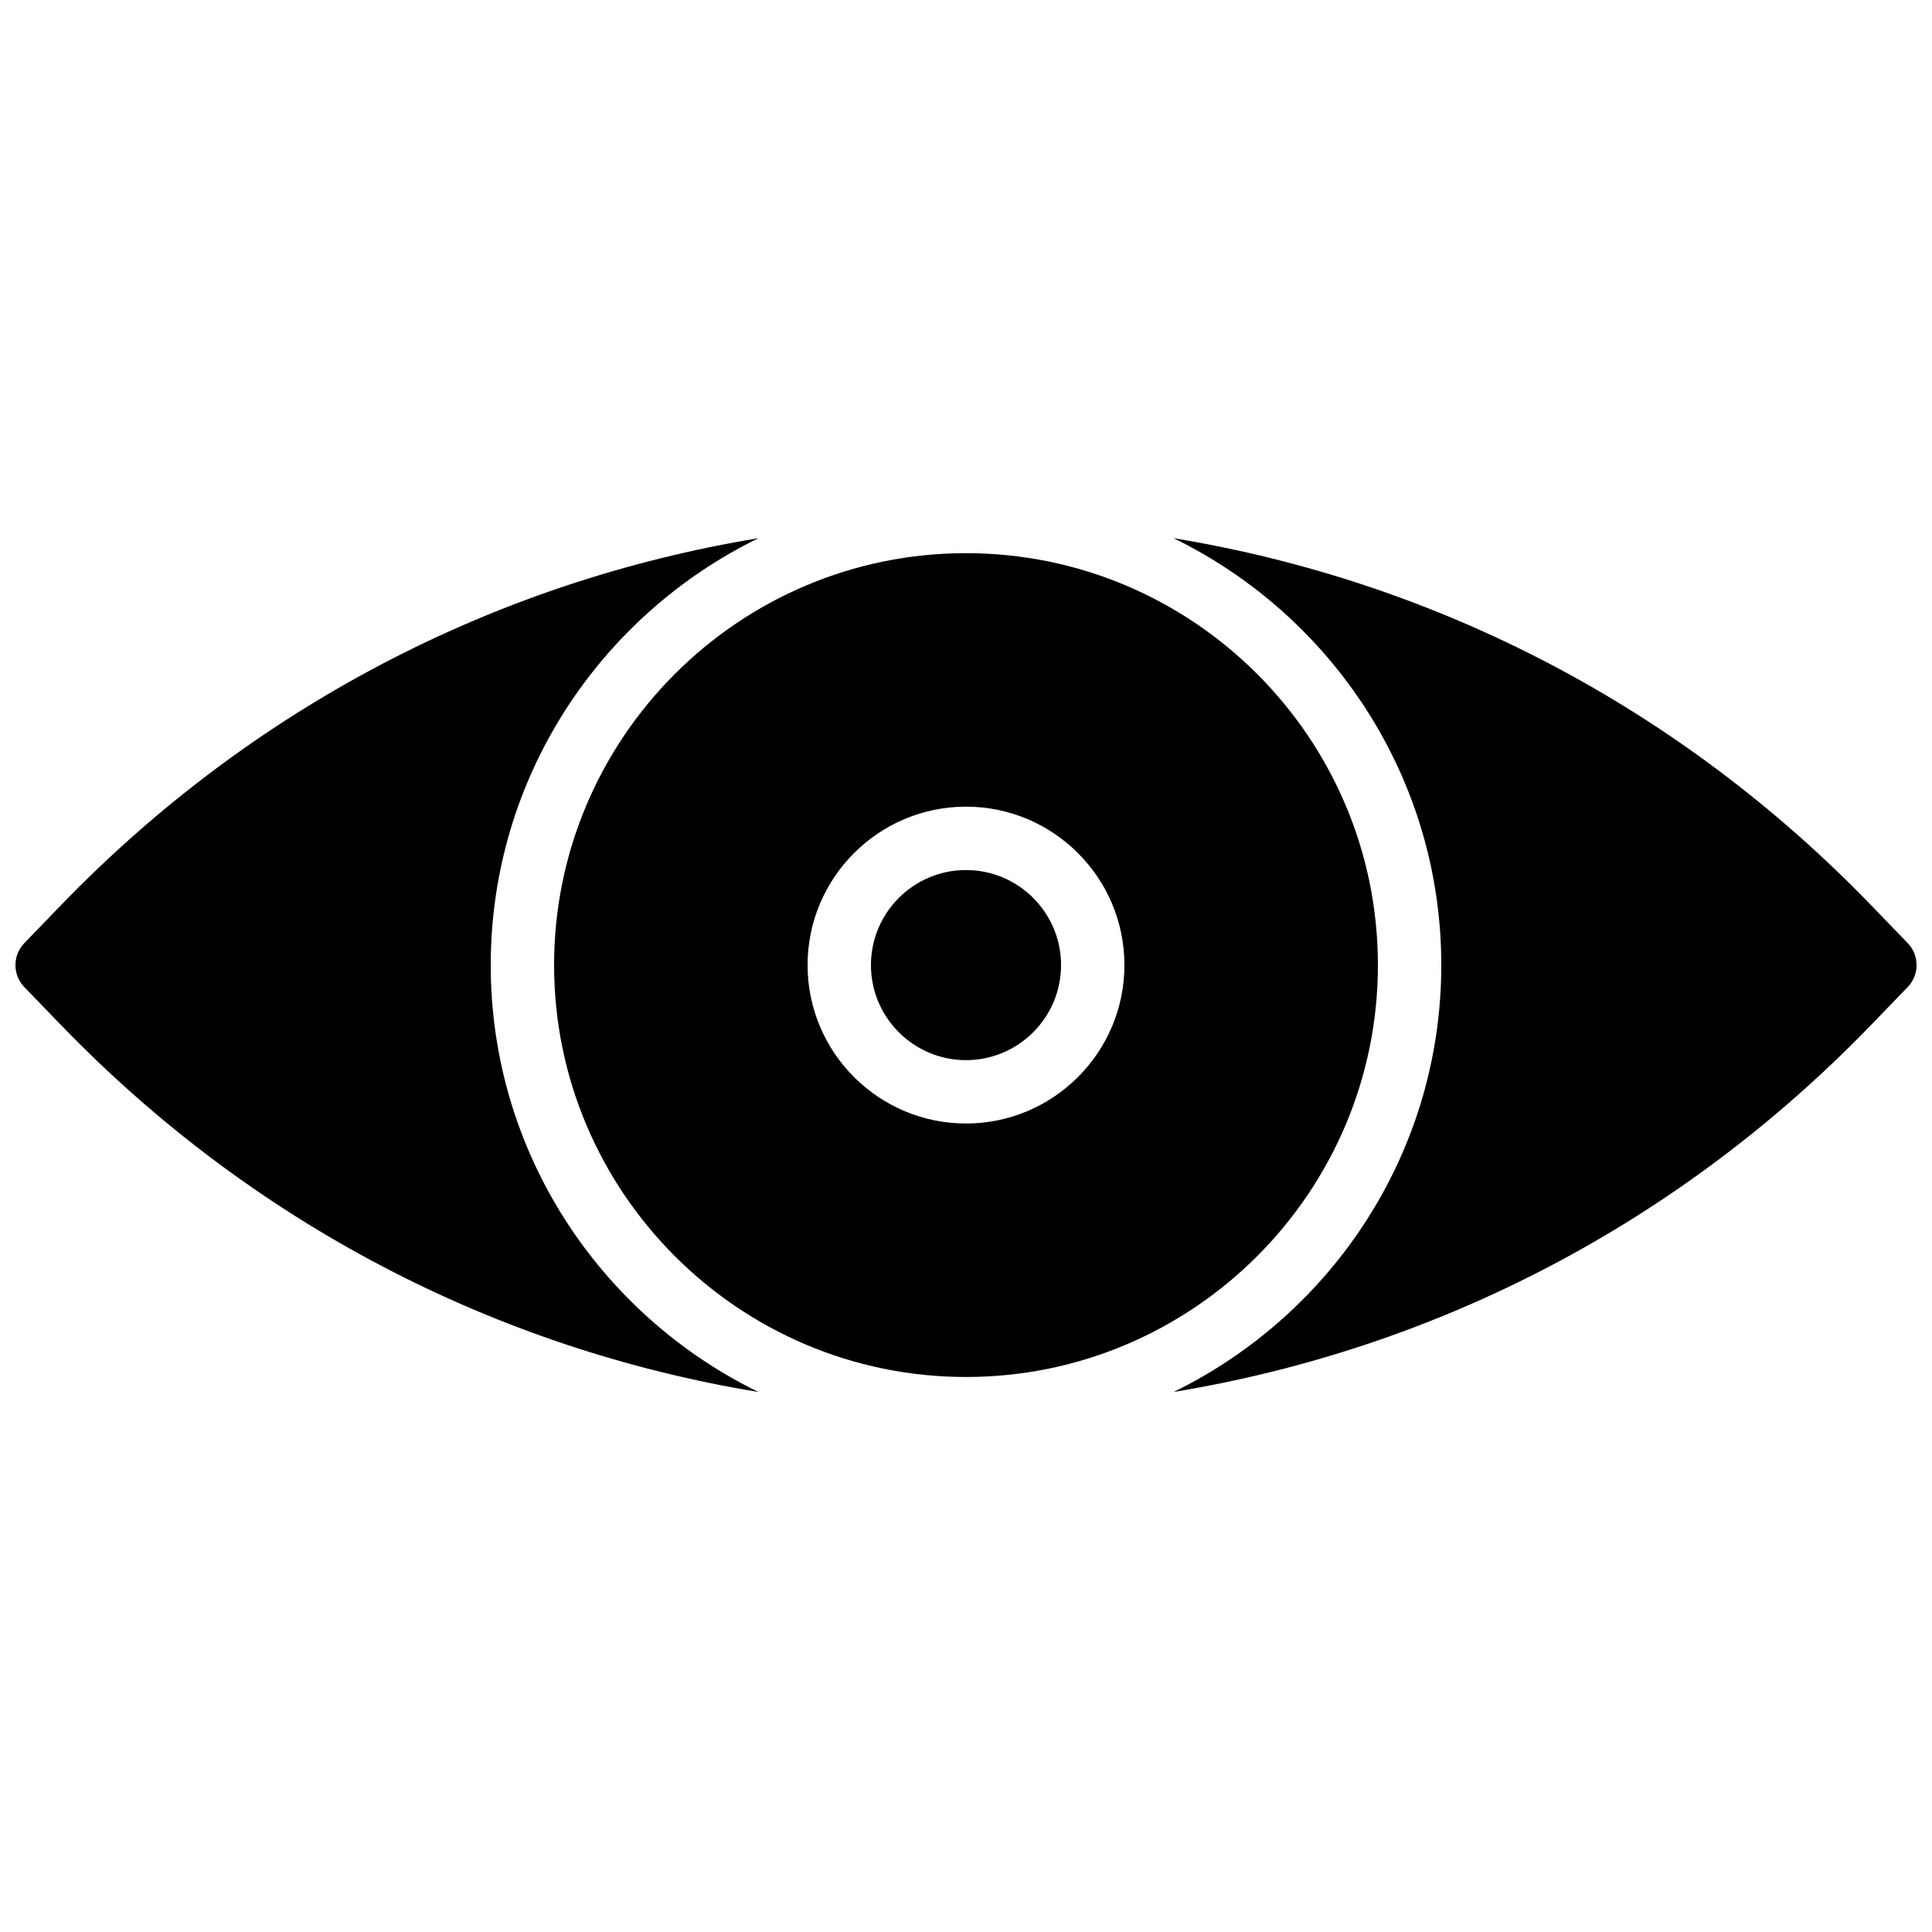
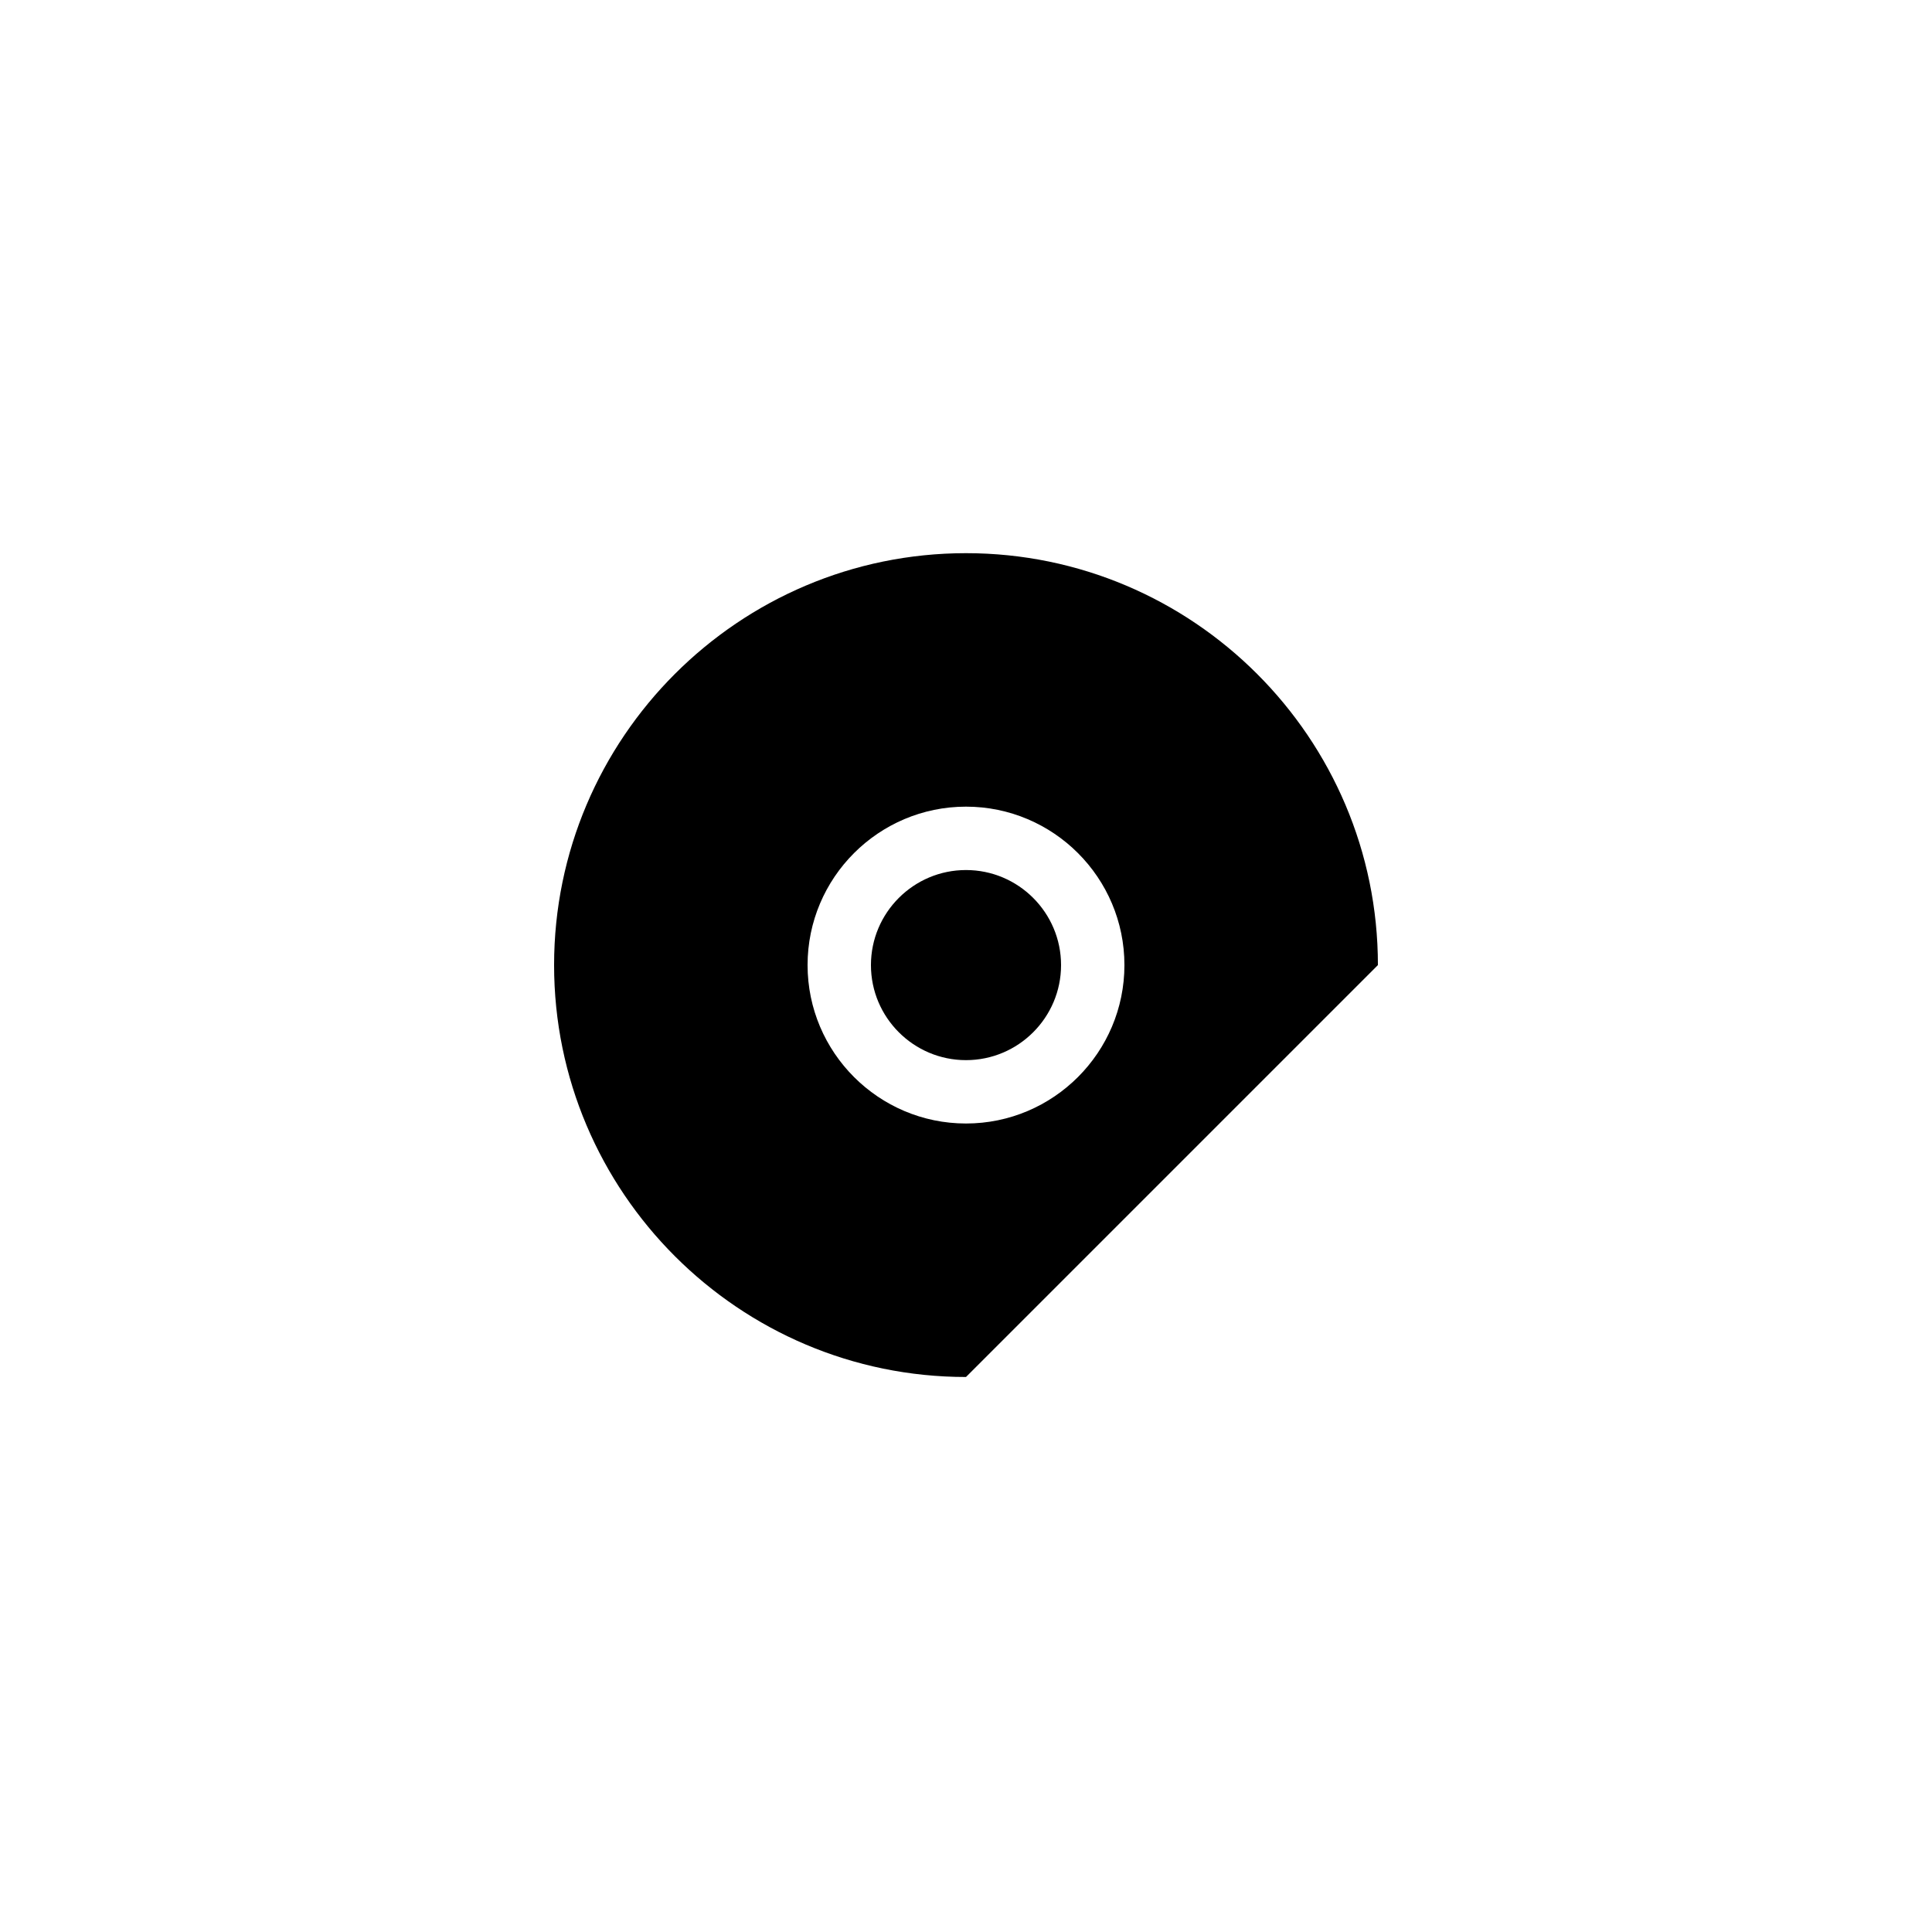
<svg xmlns="http://www.w3.org/2000/svg" width="800px" height="800px" version="1.1" viewBox="144 144 512 512">
  <defs>
    <clipPath id="b">
-       <path d="m455 286h196.9v227h-196.9z" />
-     </clipPath>
+       </clipPath>
    <clipPath id="a">
      <path d="m148.09 286h196.91v227h-196.91z" />
    </clipPath>
  </defs>
-   <path d="m400 441.74c-23.152 0-41.984-18.836-41.984-41.984 0-23.152 18.832-41.984 41.984-41.984 23.148 0 41.984 18.832 41.984 41.984 0 23.148-18.836 41.984-41.984 41.984m109.16-41.984c0-60.191-48.969-109.16-109.16-109.16s-109.16 48.969-109.16 109.16c0 60.188 48.973 109.16 109.16 109.16s109.16-48.969 109.16-109.16" fill-rule="evenodd" />
+   <path d="m400 441.74c-23.152 0-41.984-18.836-41.984-41.984 0-23.152 18.832-41.984 41.984-41.984 23.148 0 41.984 18.832 41.984 41.984 0 23.148-18.836 41.984-41.984 41.984m109.16-41.984c0-60.191-48.969-109.16-109.16-109.16s-109.16 48.969-109.16 109.16c0 60.188 48.973 109.16 109.16 109.16" fill-rule="evenodd" />
  <path d="m400 374.57c-13.891 0-25.191 11.301-25.191 25.191 0 13.887 11.301 25.188 25.191 25.188 13.887 0 25.191-11.301 25.191-25.188 0-13.891-11.305-25.191-25.191-25.191" fill-rule="evenodd" />
  <g clip-path="url(#b)">
-     <path d="m649.55 393.92-9.809-10.152c-50.438-52.168-114.66-85.613-184.73-97.141 41.926 20.469 70.945 63.422 70.945 113.13 0 49.711-29.02 92.652-70.945 113.13 70.074-11.531 134.29-44.977 184.73-97.145l9.809-10.152c3.148-3.258 3.148-8.414 0-11.672" fill-rule="evenodd" />
-   </g>
+     </g>
  <g clip-path="url(#a)">
-     <path d="m274.05 399.76c0-49.711 29.02-92.66 70.945-113.13-70.07 11.531-134.3 44.977-184.73 97.145l-9.809 10.152c-3.148 3.258-3.148 8.414 0 11.672l9.809 10.152c50.43 52.168 114.66 85.613 184.72 97.141-41.918-20.473-70.938-63.422-70.938-113.13" fill-rule="evenodd" />
-   </g>
+     </g>
</svg>